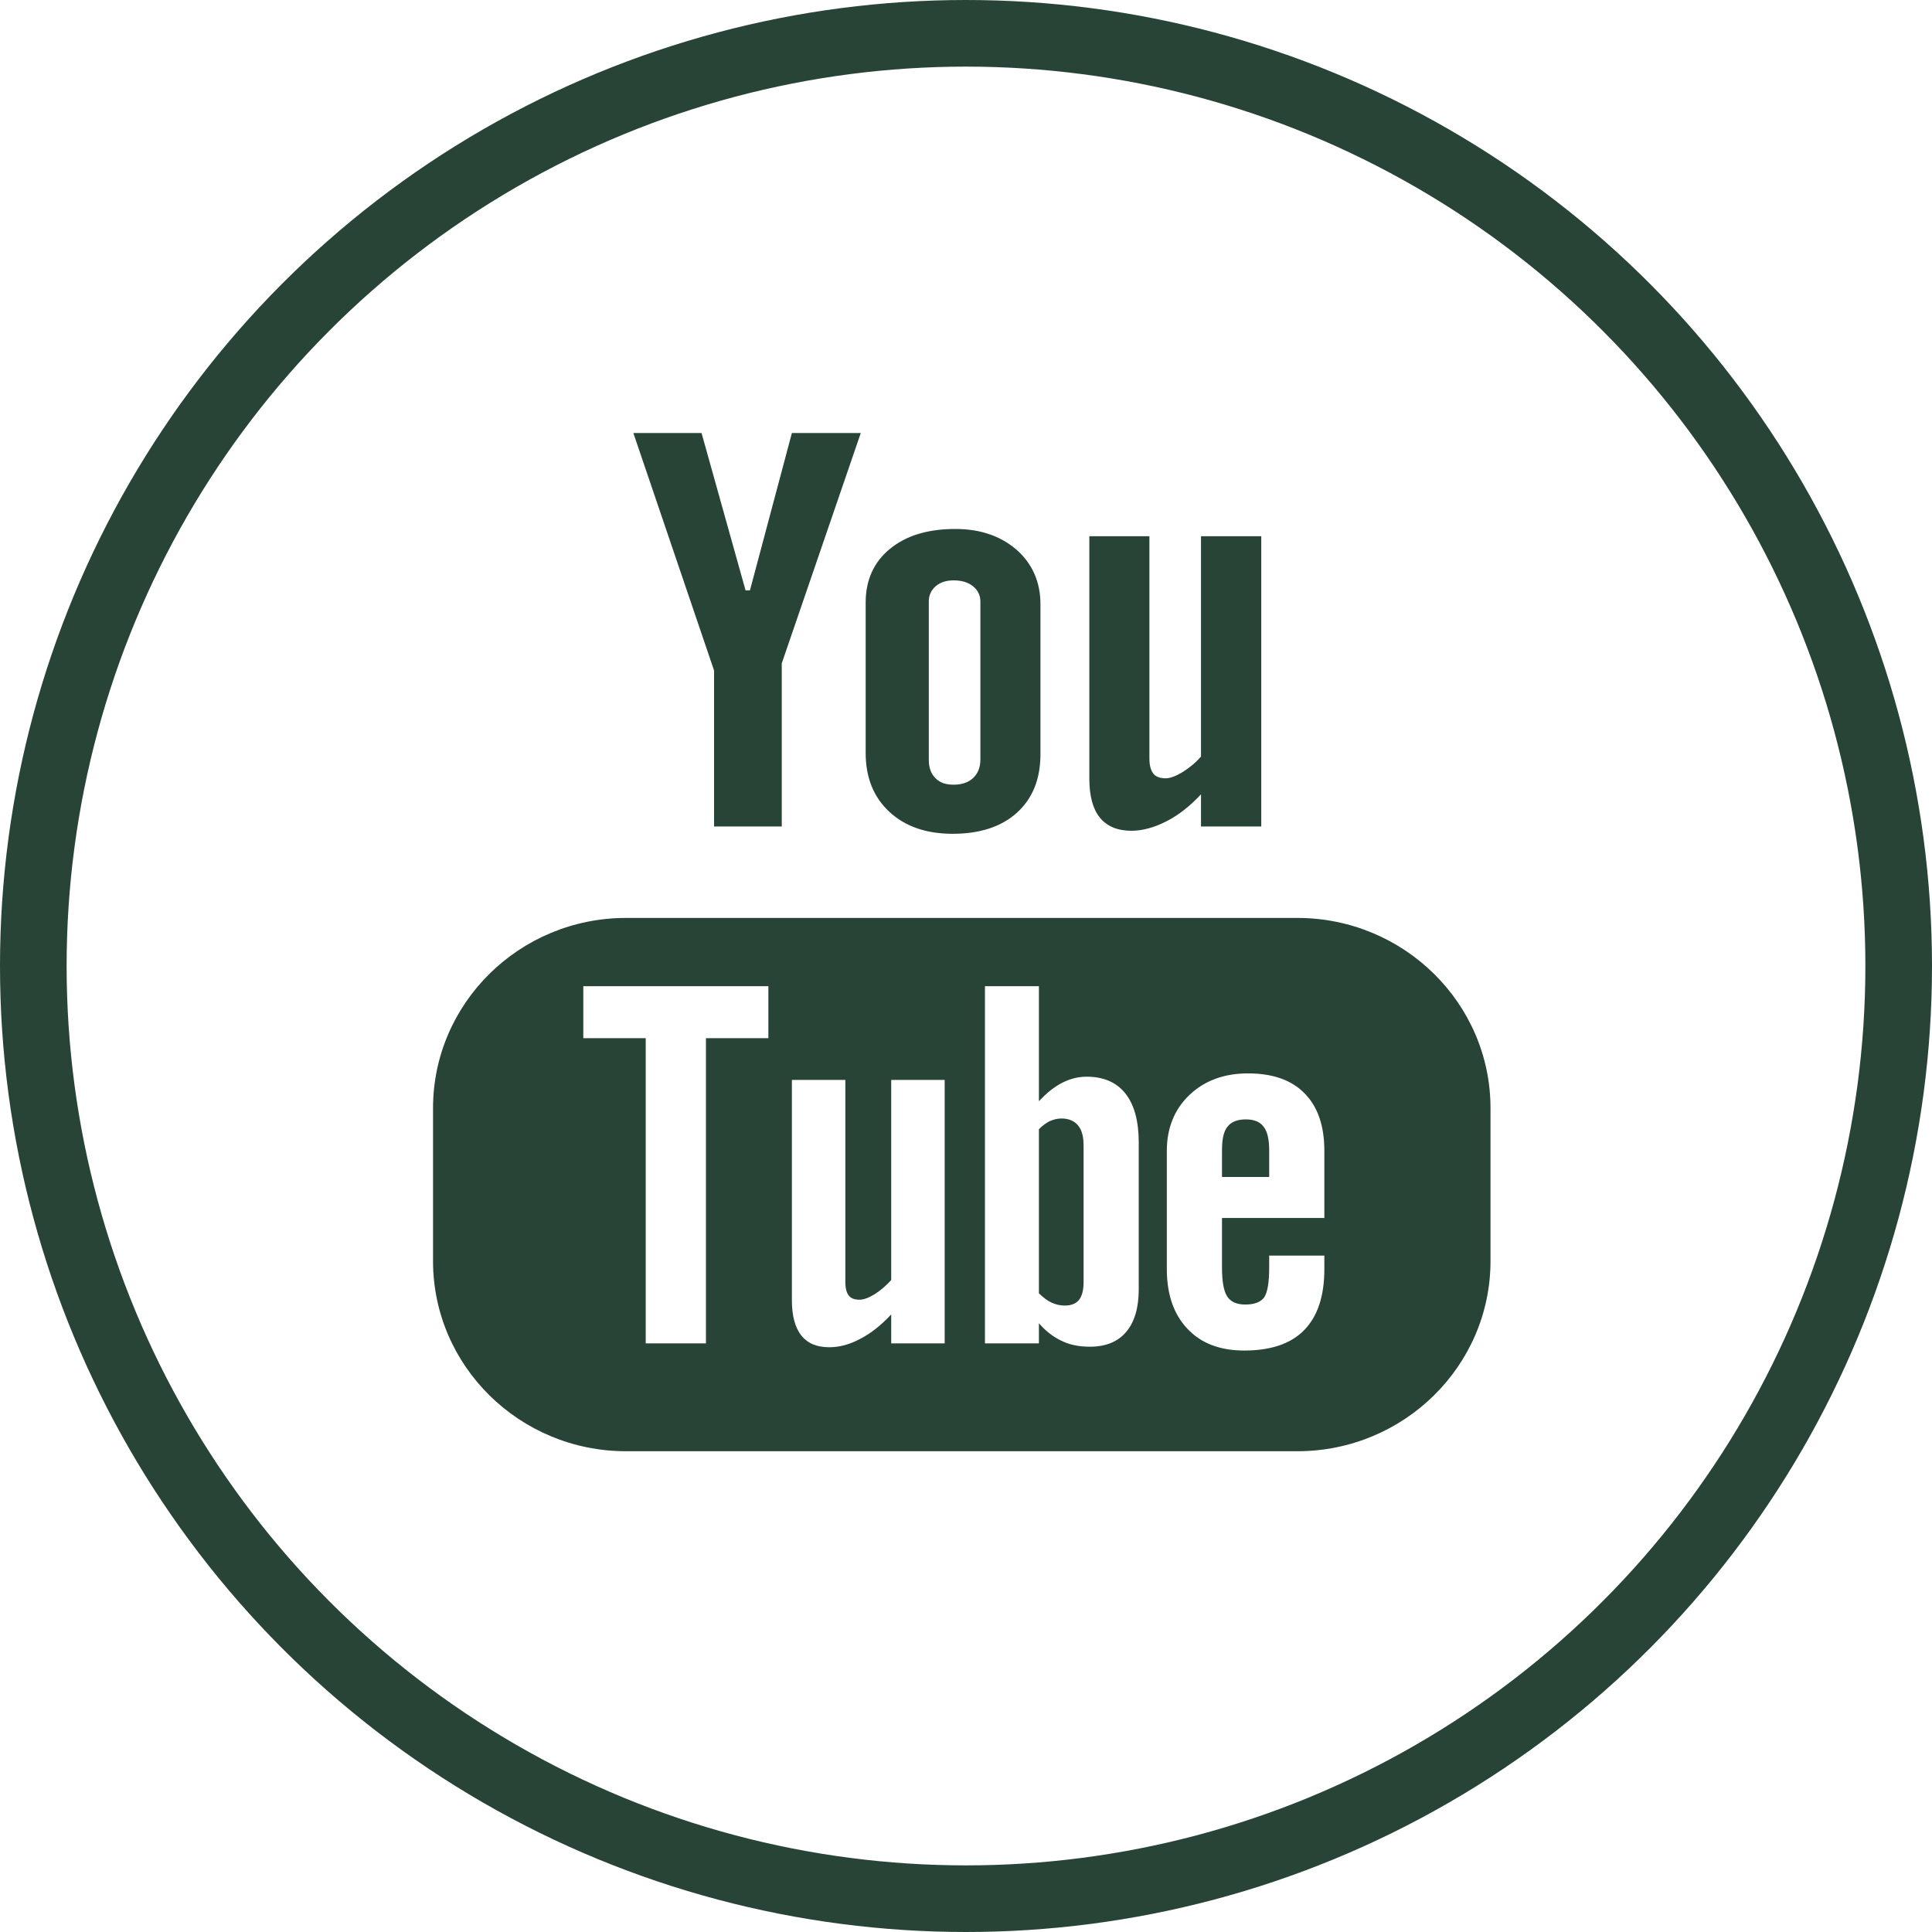
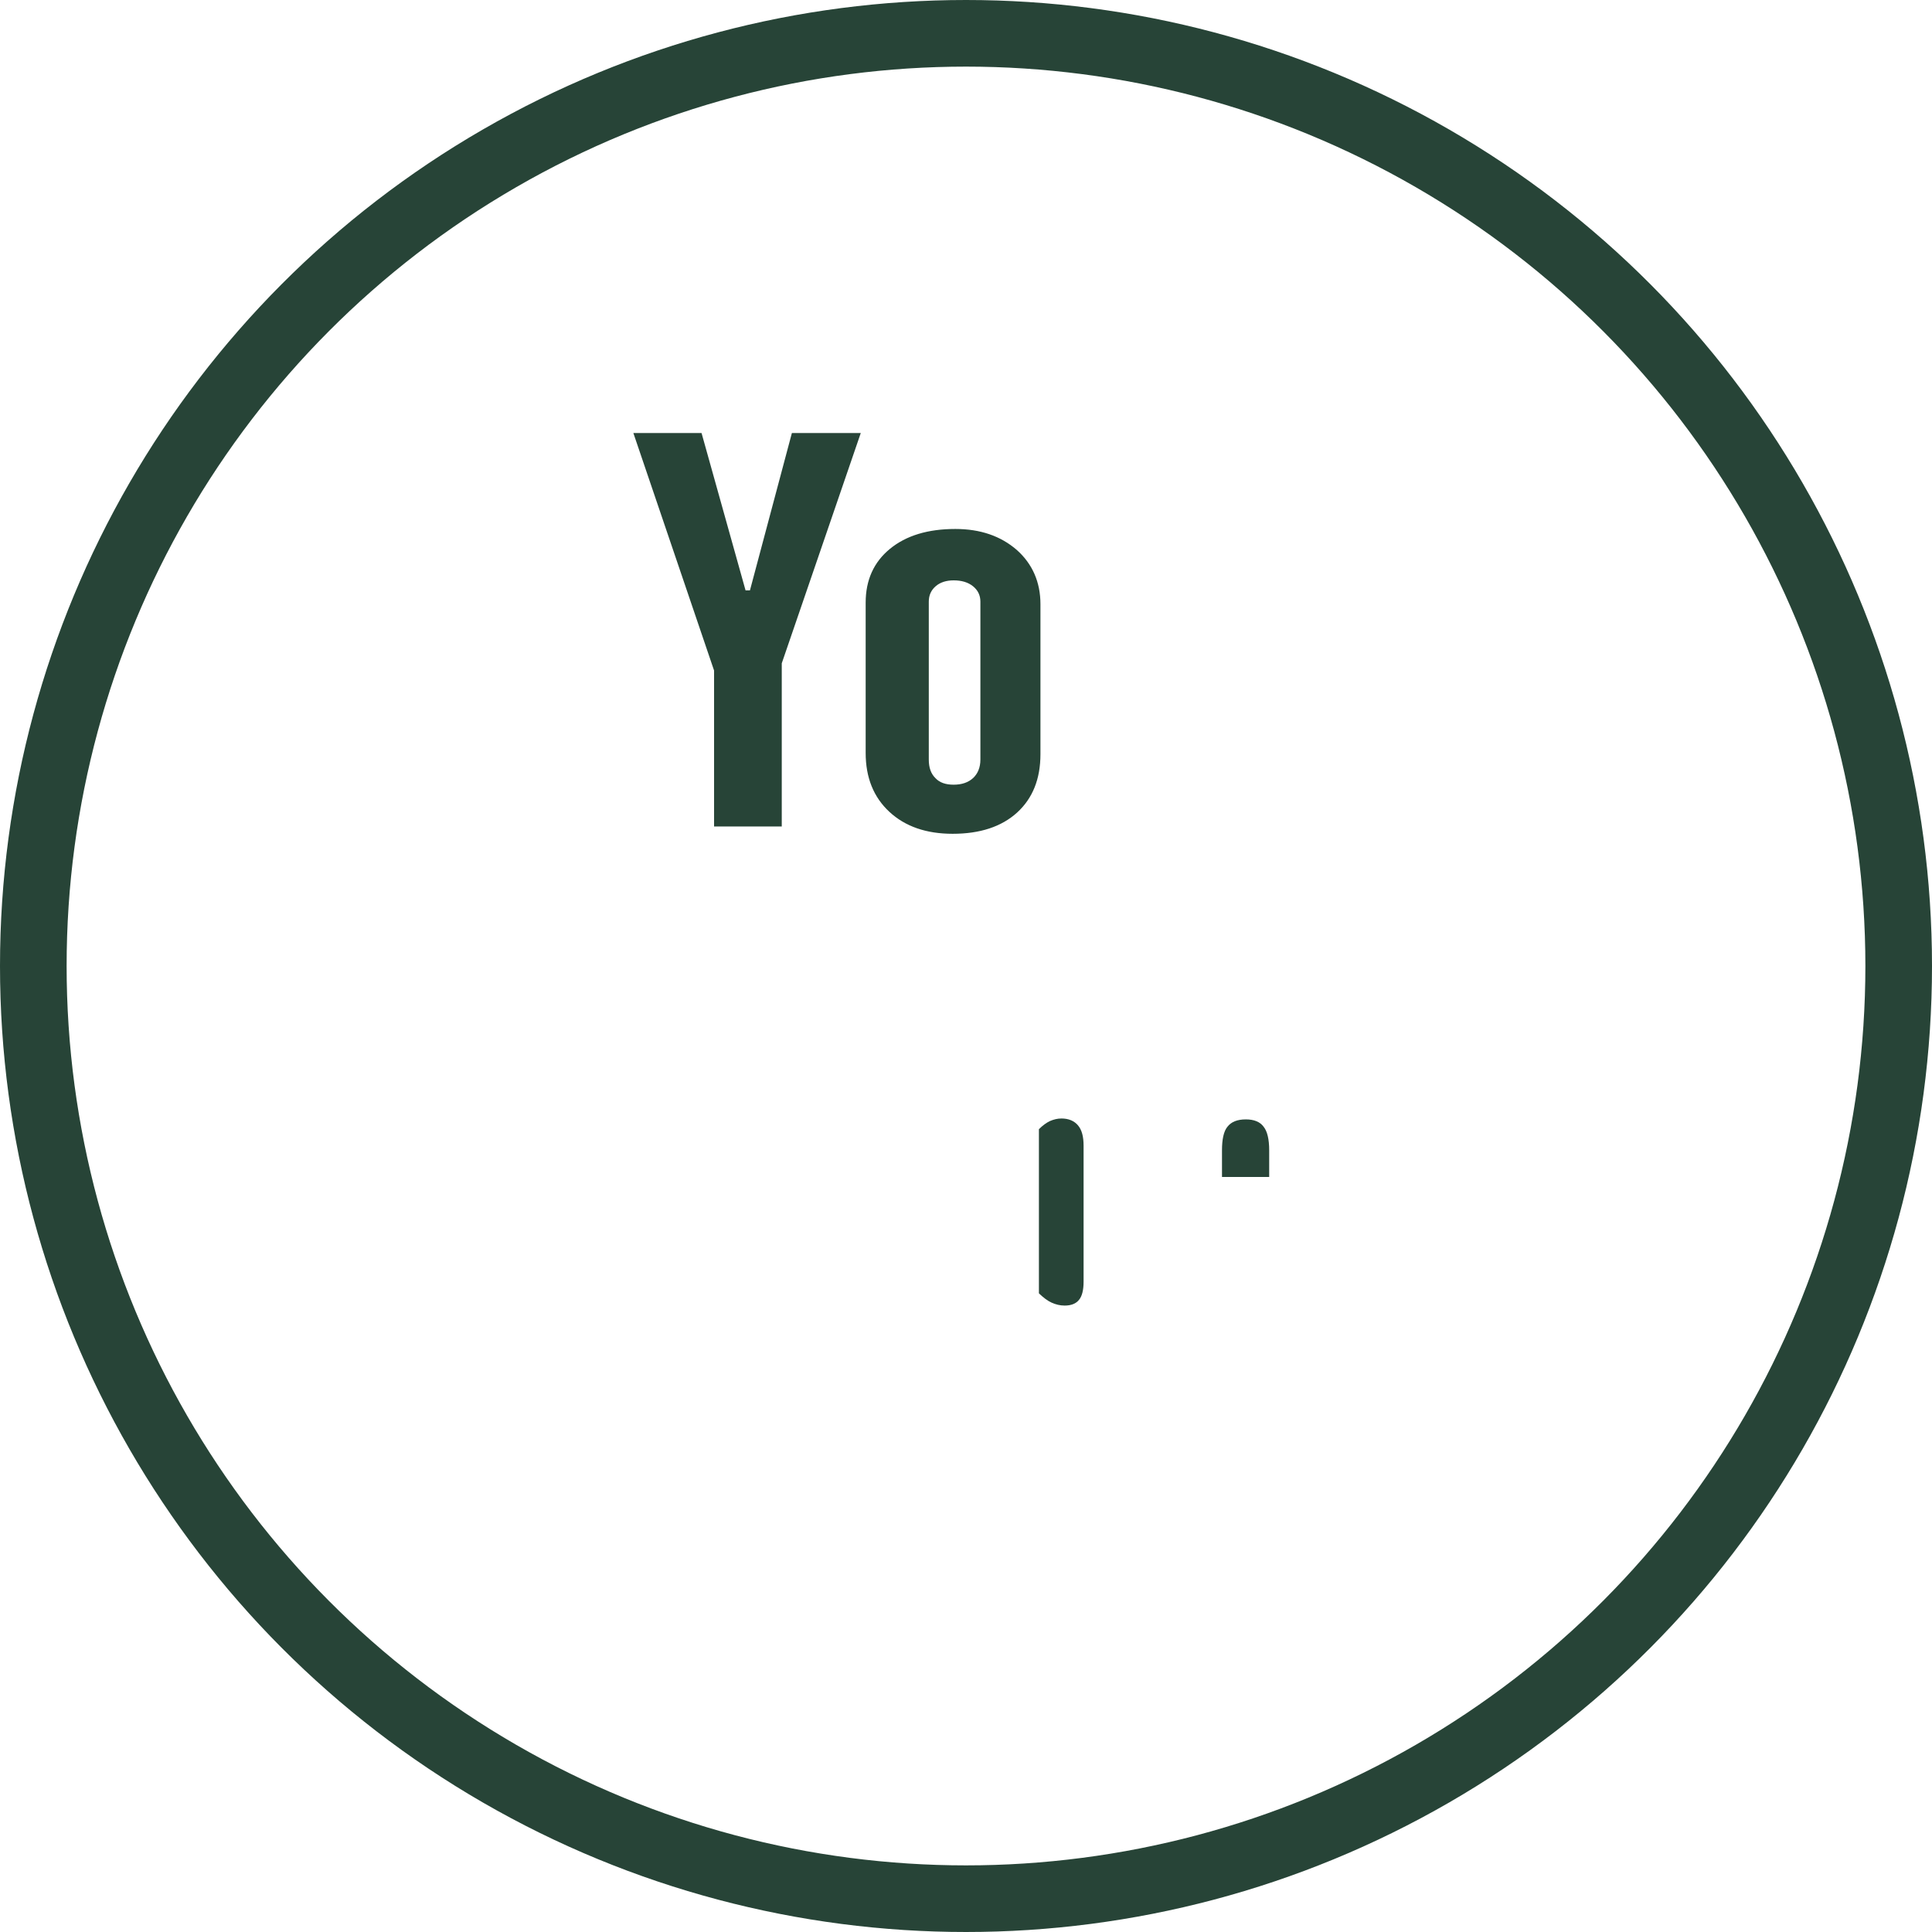
<svg xmlns="http://www.w3.org/2000/svg" fill="none" height="58" viewBox="0 0 58 58" width="58">
  <circle cx="29" cy="29" r="28" stroke="#274437" stroke-width="2" />
-   <path clip-rule="evenodd" d="M33.968 24.94C34.303 24.94 34.653 24.841 35.014 24.658C35.375 24.475 35.725 24.2 36.055 23.846V24.811H37.864V16.098H36.055V22.713C35.888 22.903 35.7 23.056 35.496 23.182C35.293 23.304 35.126 23.365 34.994 23.365C34.821 23.365 34.699 23.319 34.623 23.224C34.552 23.132 34.506 22.983 34.506 22.777V16.098H32.703V23.38C32.703 23.899 32.809 24.288 33.018 24.544C33.231 24.807 33.546 24.94 33.968 24.94Z" fill="#274437" fill-rule="evenodd" />
  <path clip-rule="evenodd" d="M27.883 18.06C27.883 17.869 27.954 17.716 28.091 17.598C28.228 17.48 28.411 17.423 28.629 17.423C28.868 17.423 29.061 17.48 29.208 17.598C29.355 17.716 29.432 17.869 29.432 18.06V22.805C29.432 23.038 29.355 23.225 29.213 23.358C29.066 23.492 28.873 23.557 28.629 23.557C28.39 23.557 28.208 23.496 28.081 23.358C27.948 23.228 27.883 23.045 27.883 22.805V18.06ZM28.599 25.031C29.422 25.031 30.067 24.818 30.534 24.394C31.001 23.967 31.235 23.387 31.235 22.64V18.138C31.235 17.478 30.996 16.929 30.524 16.509C30.041 16.09 29.427 15.88 28.68 15.88C27.857 15.88 27.202 16.078 26.714 16.479C26.232 16.875 25.988 17.414 25.988 18.089V22.605C25.988 23.345 26.227 23.933 26.699 24.371C27.171 24.81 27.806 25.031 28.599 25.031Z" fill="#274437" fill-rule="evenodd" />
  <path clip-rule="evenodd" d="M21.437 24.811H23.469V19.913L25.841 13H23.773L22.514 17.723H22.382L21.061 13H19.014L21.437 20.13V24.811Z" fill="#274437" fill-rule="evenodd" />
  <path clip-rule="evenodd" d="M31.865 33.578C31.748 33.578 31.636 33.605 31.519 33.655C31.408 33.708 31.301 33.788 31.189 33.899V38.827C31.321 38.953 31.448 39.052 31.57 39.106C31.697 39.163 31.824 39.194 31.961 39.194C32.159 39.194 32.302 39.136 32.393 39.022C32.484 38.911 32.53 38.732 32.53 38.476V34.395C32.53 34.124 32.479 33.922 32.362 33.784C32.246 33.647 32.078 33.578 31.865 33.578Z" fill="#274437" fill-rule="evenodd" />
  <path clip-rule="evenodd" d="M37.401 33.605C37.147 33.605 36.964 33.677 36.848 33.826C36.736 33.964 36.685 34.203 36.685 34.535V35.333H38.102V34.535C38.102 34.203 38.046 33.964 37.935 33.826C37.828 33.677 37.645 33.605 37.401 33.605Z" fill="#274437" fill-rule="evenodd" />
-   <path clip-rule="evenodd" d="M39.758 36.565H36.685V38.053C36.685 38.469 36.736 38.759 36.843 38.923C36.949 39.083 37.127 39.163 37.386 39.163C37.65 39.163 37.838 39.094 37.945 38.957C38.046 38.82 38.102 38.518 38.102 38.053V37.694H39.758V38.099C39.758 38.911 39.555 39.522 39.149 39.934C38.752 40.342 38.148 40.544 37.35 40.544C36.629 40.544 36.06 40.33 35.649 39.892C35.237 39.46 35.029 38.862 35.029 38.099V34.547C35.029 33.864 35.258 33.3 35.71 32.869C36.167 32.438 36.751 32.224 37.467 32.224C38.204 32.224 38.773 32.422 39.164 32.823C39.56 33.224 39.758 33.796 39.758 34.547V36.565ZM34.186 38.698C34.186 39.255 34.064 39.682 33.81 39.983C33.556 40.285 33.191 40.429 32.718 40.429C32.403 40.429 32.124 40.376 31.88 40.258C31.631 40.143 31.398 39.968 31.189 39.724V40.33H29.569V29.607H31.189V33.06C31.408 32.823 31.636 32.636 31.88 32.51C32.124 32.384 32.368 32.323 32.622 32.323C33.13 32.323 33.516 32.491 33.785 32.827C34.054 33.166 34.186 33.658 34.186 34.307V38.698ZM28.36 40.33H26.755V39.46C26.455 39.781 26.151 40.025 25.825 40.193C25.505 40.365 25.196 40.445 24.896 40.445C24.52 40.445 24.246 40.33 24.053 40.09C23.87 39.853 23.773 39.506 23.773 39.033V32.419H25.378V38.488C25.378 38.675 25.414 38.808 25.48 38.892C25.546 38.98 25.658 39.018 25.805 39.018C25.922 39.018 26.074 38.965 26.257 38.854C26.435 38.74 26.602 38.598 26.755 38.427V32.419H28.36V40.33ZM23.067 31.167H21.193V40.33H19.385V31.167H17.511V29.607H23.067V31.167ZM38.945 27.557H18.796C15.596 27.557 13 30.117 13 33.268V37.857C13 41.008 15.596 43.567 18.796 43.567H38.945C42.145 43.567 44.746 41.008 44.746 37.857V33.268C44.746 30.117 42.145 27.557 38.945 27.557Z" fill="#274437" fill-rule="evenodd" />
</svg>